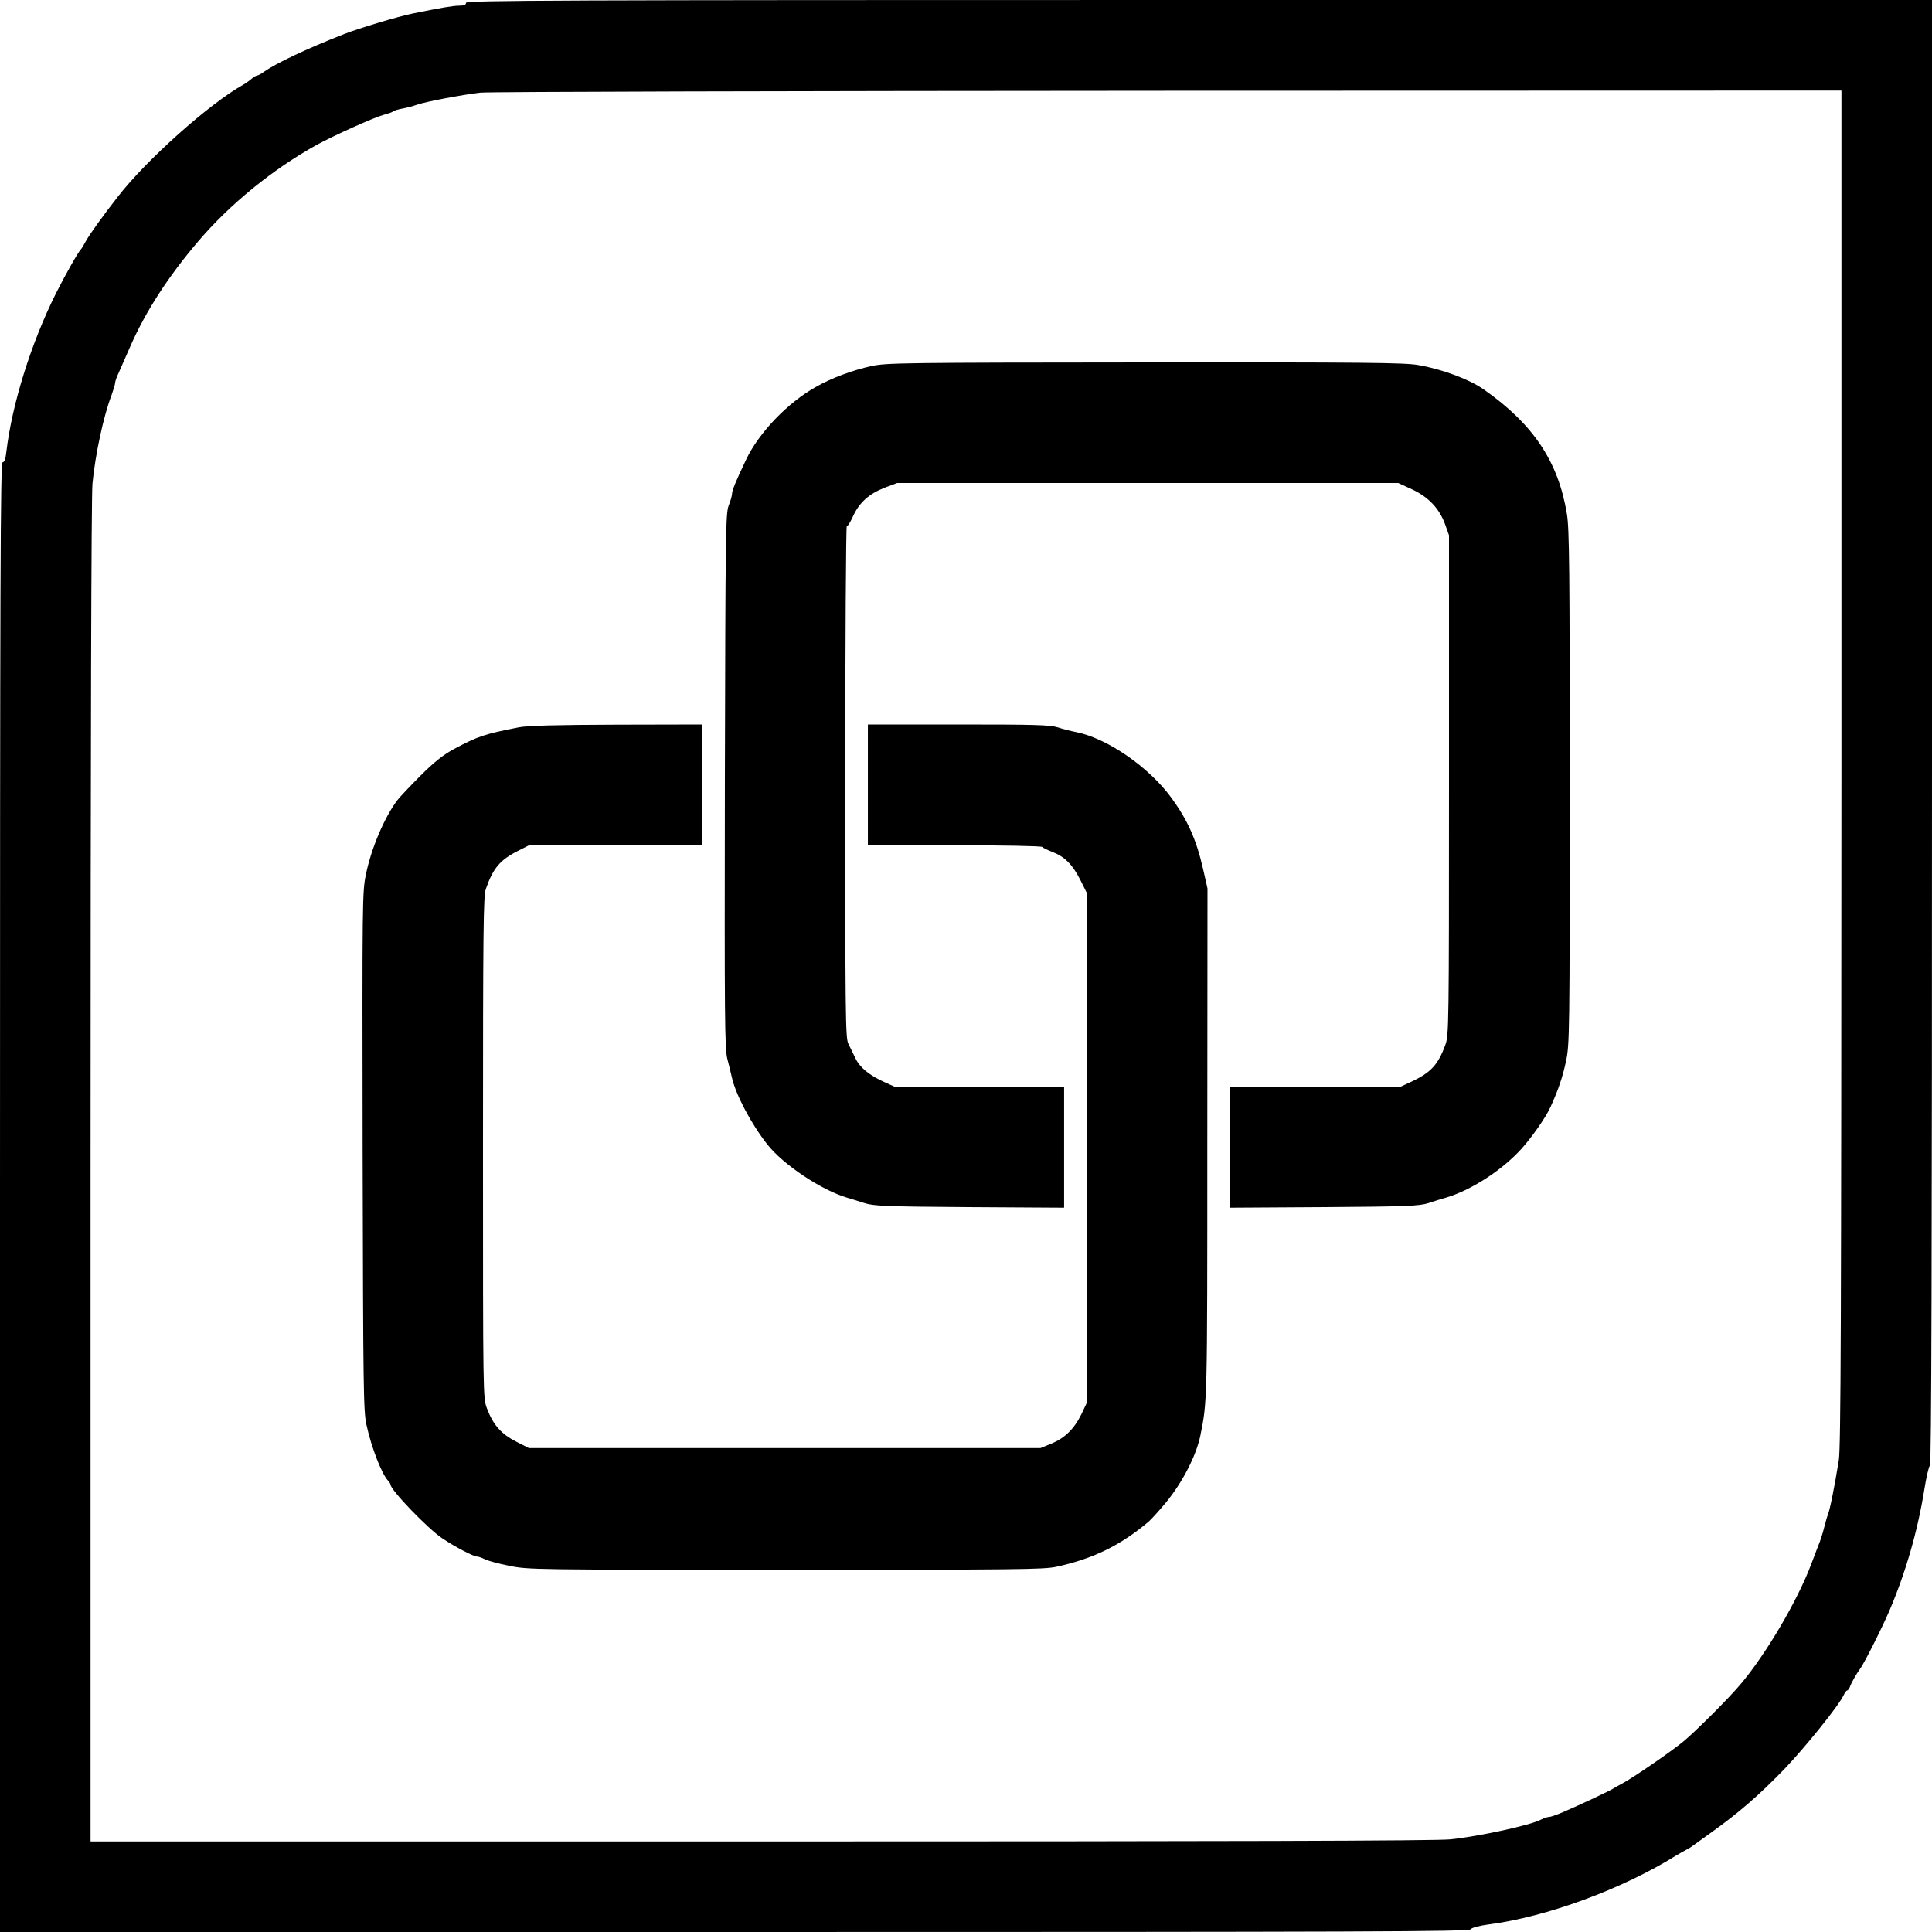
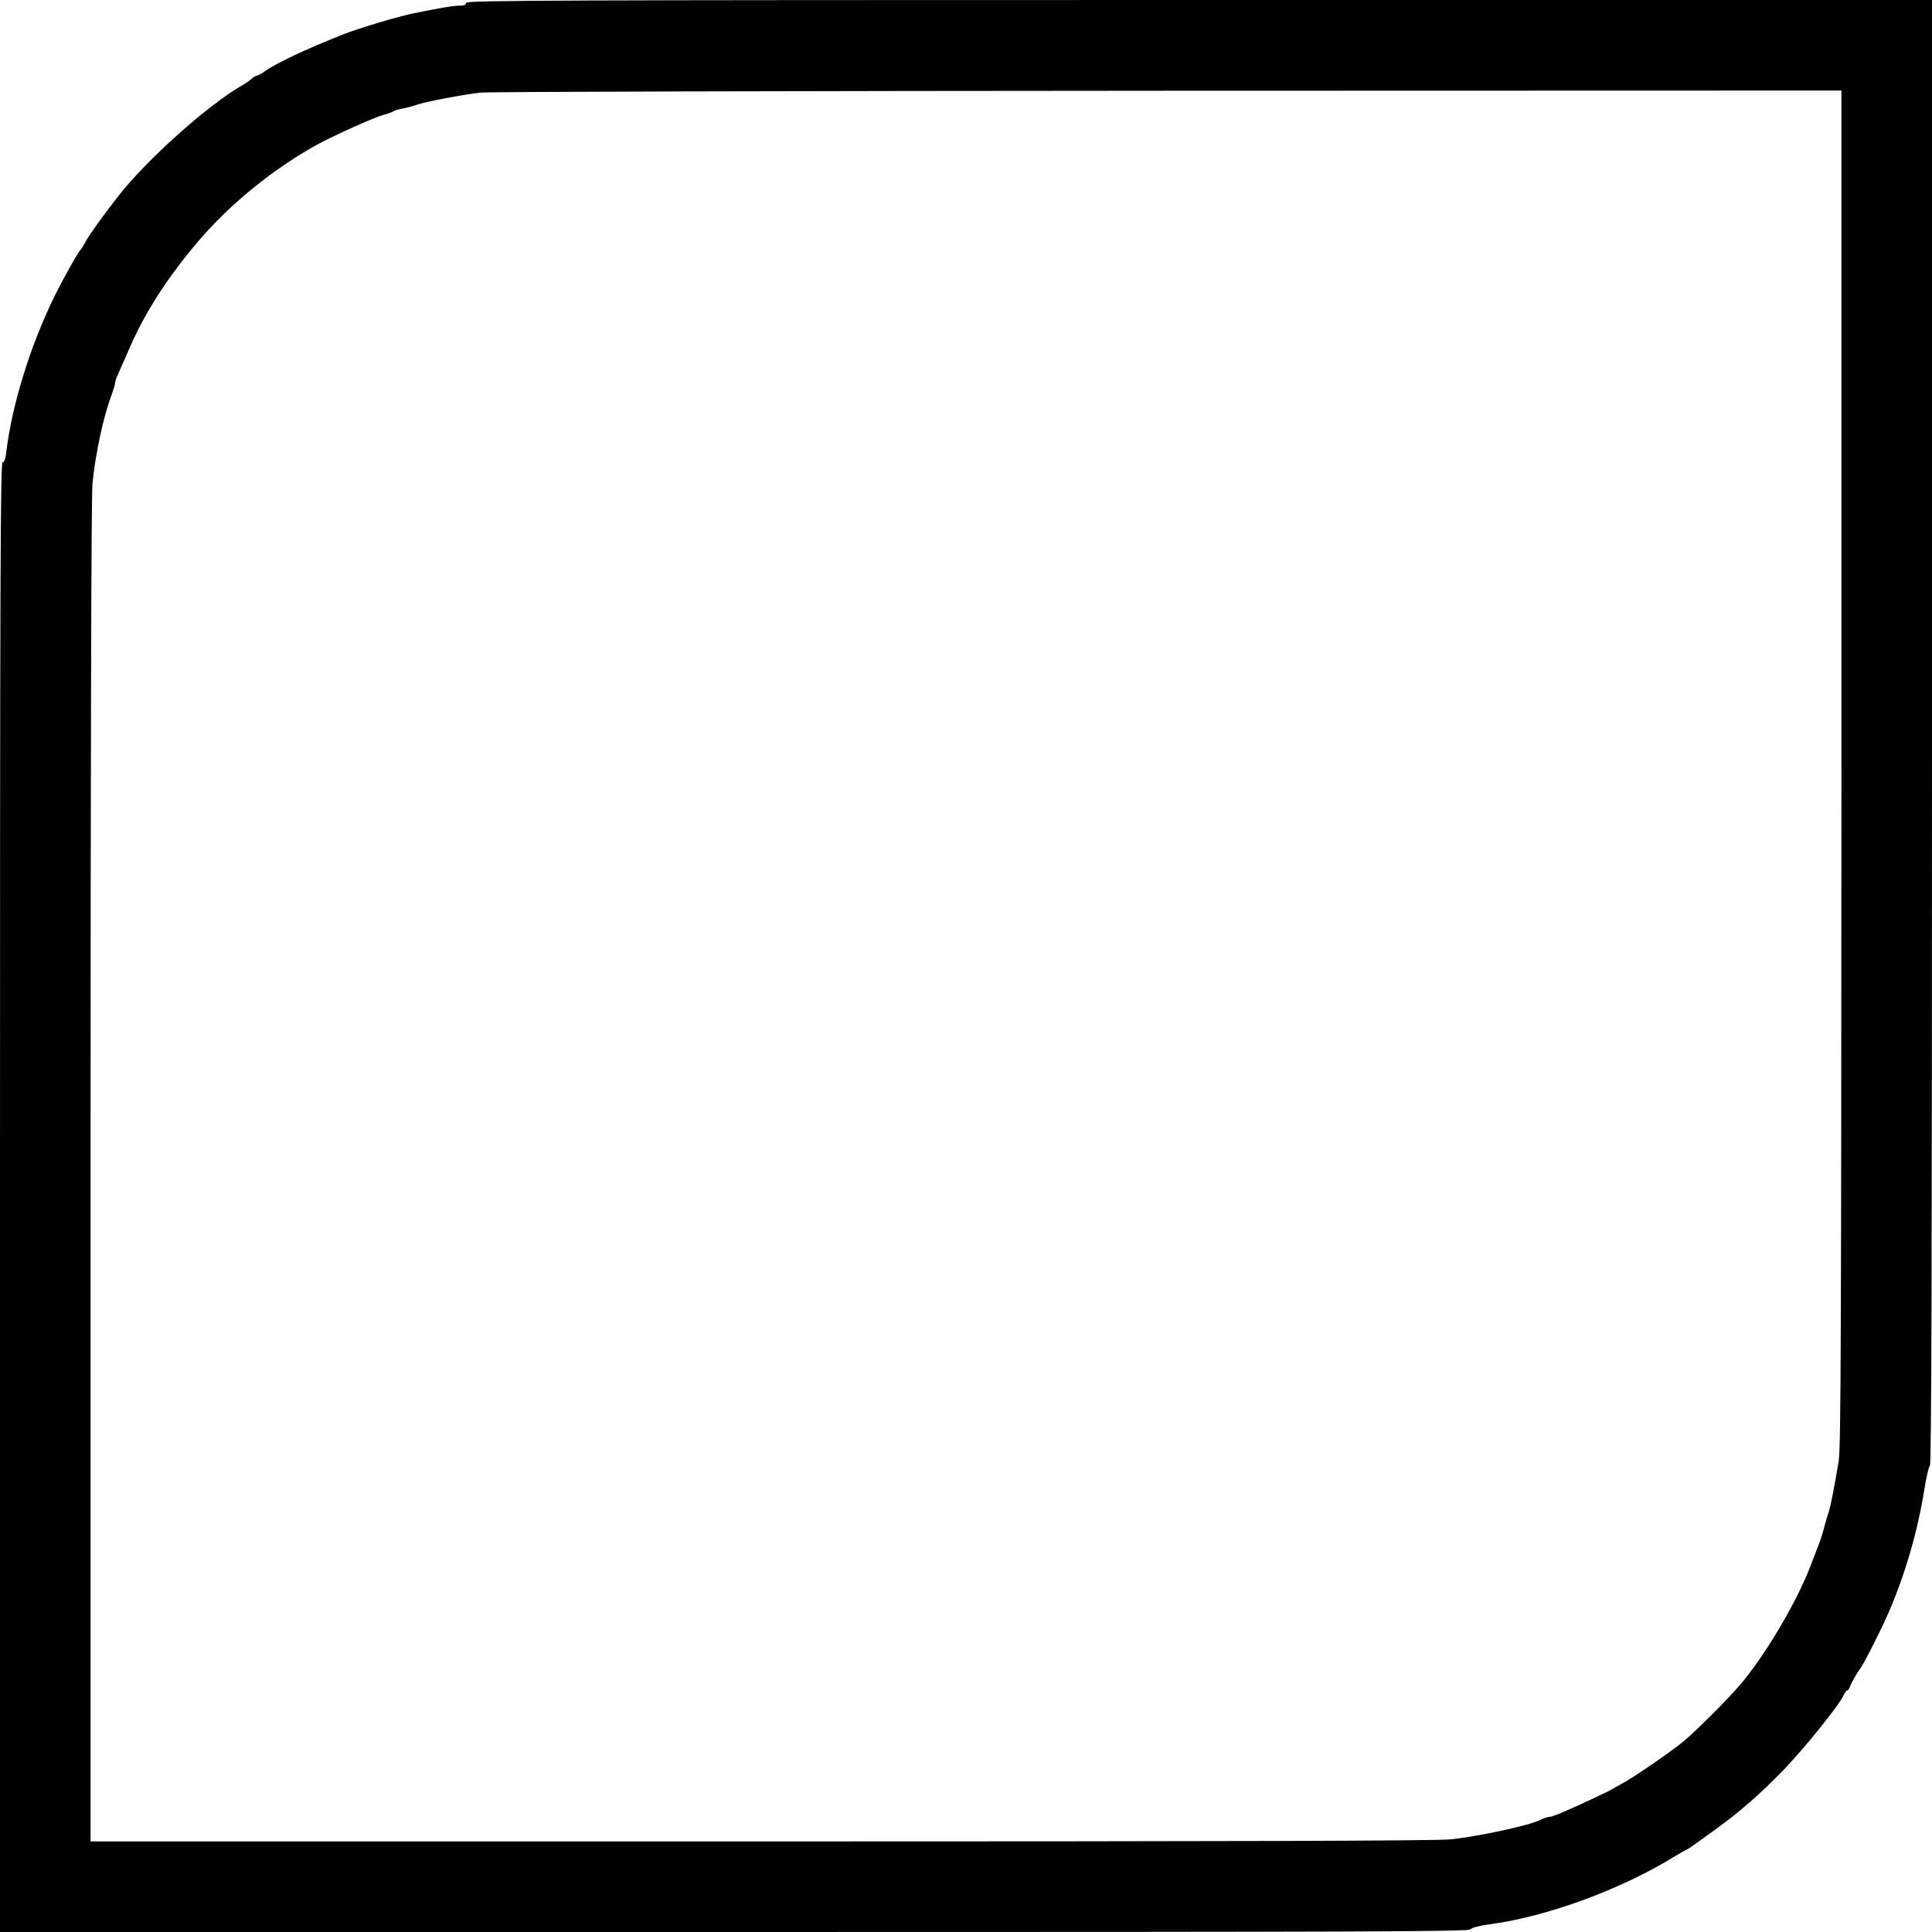
<svg xmlns="http://www.w3.org/2000/svg" version="1.0" width="1024pt" height="1024pt" viewBox="0 0 1024 1024" preserveAspectRatio="xMidYMid meet">
  <g transform="translate(0,1024) scale(0.1,-0.1)" fill="#000000" stroke="none">
    <path d="M2470 10225 c0 -11 -11 -15 -35 -15 -33 0 -97 -11 -245 -41 -83 -17 -285 -78 -365 -109 -204 -80 -359 -154 -427 -201 -14 -11 -30 -19 -35 -19 -5 0 -18 -8 -29 -17 -11 -10 -31 -24 -45 -32 -180 -101 -513 -398 -664 -593 -85 -109 -148 -197 -171 -238 -10 -19 -21 -37 -24 -40 -15 -14 -88 -144 -135 -238 -131 -263 -231 -584 -261 -834 -4 -40 -11 -58 -20 -58 -12 0 -14 -583 -14 -3895 l0 -3895 3891 0 c3381 0 3893 2 3903 14 7 9 45 19 96 26 307 40 706 186 995 366 22 13 47 27 55 31 8 4 20 11 25 15 6 4 55 40 110 79 142 102 246 192 382 332 111 116 291 339 315 393 6 13 14 24 18 24 4 0 10 8 14 17 6 20 38 76 53 95 21 27 112 207 156 308 87 204 150 421 186 643 10 65 24 124 30 130 8 8 11 1051 11 3889 l0 3878 -3885 0 c-3447 0 -3885 -2 -3885 -15z m7290 -4052 c-1 -2957 -3 -3603 -14 -3673 -21 -131 -47 -263 -57 -285 -4 -11 -13 -40 -19 -65 -6 -25 -17 -61 -24 -80 -8 -19 -28 -73 -46 -120 -72 -192 -240 -478 -374 -636 -60 -72 -232 -244 -301 -302 -58 -49 -261 -189 -320 -221 -22 -12 -47 -26 -55 -31 -16 -11 -169 -83 -264 -124 -32 -14 -66 -26 -75 -26 -9 0 -29 -7 -45 -15 -54 -29 -325 -88 -478 -104 -67 -8 -1204 -11 -3653 -11 l-3555 0 0 3543 c0 2302 4 3580 10 3652 14 152 59 362 101 470 10 28 19 57 19 65 0 7 8 32 19 54 10 23 38 86 62 141 81 185 202 371 358 554 170 200 398 385 631 514 90 49 301 144 352 158 24 6 48 15 53 19 6 5 28 11 50 15 22 4 56 13 75 20 41 15 239 53 336 64 38 5 1677 9 3642 10 l3572 1 0 -3587z" />
-     <path d="M4620 8300 c-101 -22 -212 -63 -296 -111 -149 -83 -302 -243 -369 -384 -56 -118 -75 -164 -75 -182 0 -10 -8 -38 -18 -63 -16 -42 -17 -145 -20 -1457 -2 -1259 -1 -1420 13 -1475 9 -35 20 -79 24 -98 20 -91 103 -248 189 -357 85 -107 286 -241 422 -281 19 -6 60 -18 90 -28 49 -16 107 -19 558 -22 l502 -3 0 321 0 320 -449 0 -449 0 -53 24 c-81 36 -132 78 -155 127 -12 24 -29 59 -38 78 -15 31 -16 158 -16 1388 0 744 4 1353 8 1353 5 0 19 23 32 51 33 74 85 121 166 153 l69 26 1328 0 1328 0 72 -33 c88 -41 145 -101 176 -185 l21 -59 0 -1324 c0 -1278 -1 -1326 -19 -1376 -39 -107 -77 -148 -182 -197 l-56 -26 -451 0 -452 0 0 -321 0 -320 498 3 c443 3 503 6 552 21 30 10 71 23 90 28 135 39 300 145 405 261 57 64 130 168 154 223 41 90 64 159 81 240 19 86 20 145 20 1450 0 1147 -2 1374 -15 1450 -45 277 -177 476 -441 661 -75 53 -219 107 -346 129 -70 13 -290 15 -1448 14 -1280 -1 -1370 -2 -1450 -19z" />
-     <path d="M2750 6385 c-184 -36 -216 -47 -344 -115 -57 -31 -105 -69 -175 -139 -53 -53 -109 -112 -124 -131 -68 -89 -139 -255 -167 -392 -20 -94 -20 -132 -18 -1470 3 -1272 4 -1379 21 -1453 26 -118 80 -257 114 -293 7 -7 13 -17 13 -21 0 -28 199 -235 275 -285 65 -44 165 -96 183 -96 7 0 26 -6 41 -14 15 -8 74 -24 130 -35 101 -21 130 -21 1465 -21 1219 0 1369 1 1436 16 193 42 339 113 488 239 13 11 53 55 89 98 89 107 163 251 185 357 37 183 37 170 37 1553 l1 1348 -25 110 c-35 151 -81 253 -166 370 -120 164 -340 316 -506 349 -26 5 -70 16 -97 25 -41 13 -127 15 -528 15 l-478 0 0 -320 0 -320 459 0 c253 0 462 -4 465 -9 3 -4 27 -16 53 -26 65 -25 107 -66 148 -147 l35 -70 0 -1352 0 -1352 -29 -61 c-38 -77 -88 -126 -160 -155 l-56 -23 -1356 0 -1356 0 -69 35 c-78 40 -121 89 -153 175 -21 55 -21 62 -21 1383 0 1158 2 1333 15 1370 38 110 75 154 170 202 l59 30 458 0 458 0 0 320 0 320 -452 -1 c-322 -1 -472 -5 -518 -14z" />
  </g>
</svg>